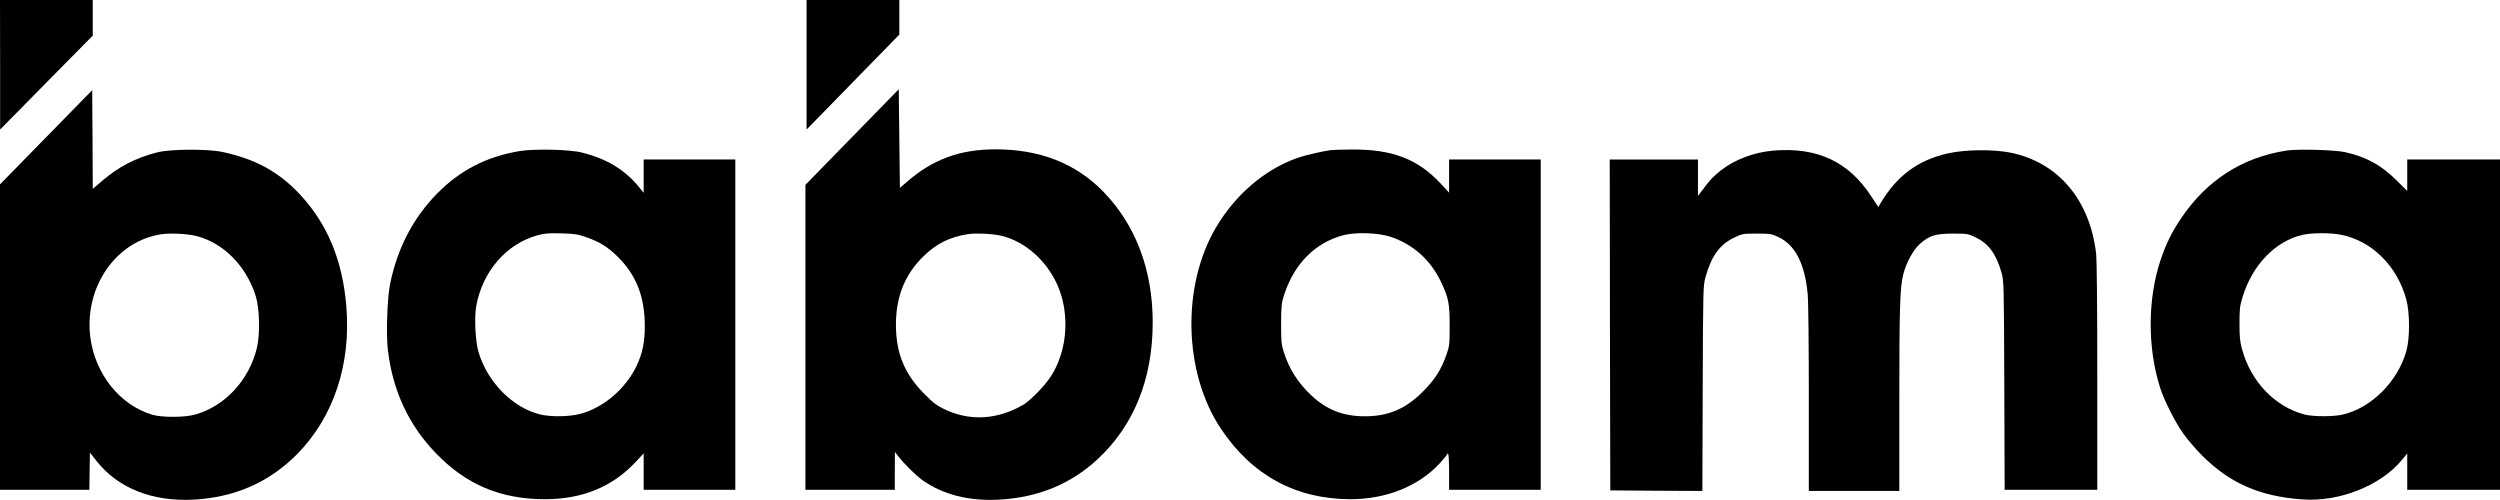
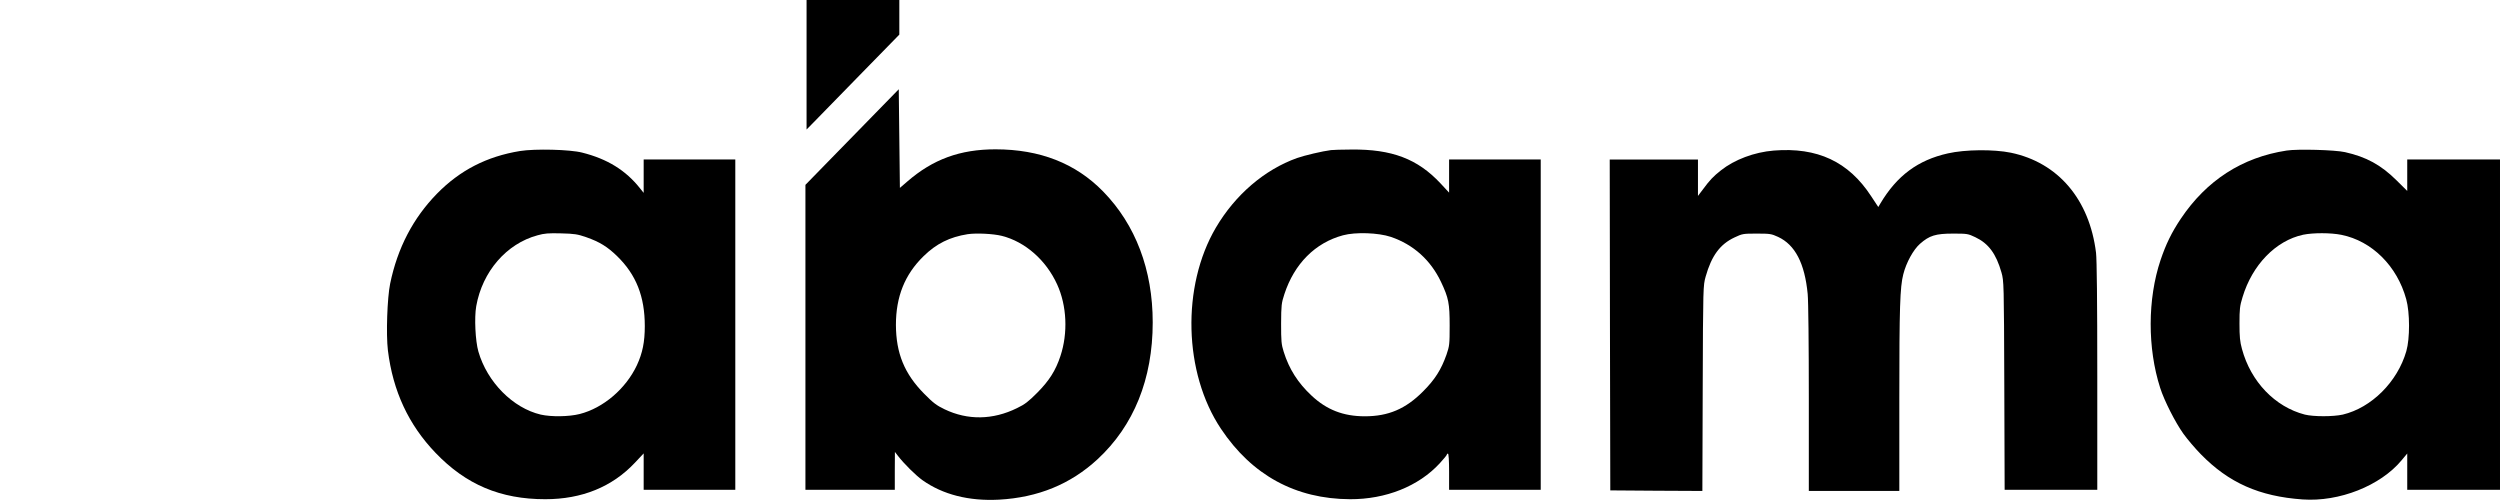
<svg xmlns="http://www.w3.org/2000/svg" version="1.0" width="2210pt" height="442pt" viewBox="0 0 2210 442" preserveAspectRatio="xMidYMid meet">
  <g transform="translate(0,442) scale(0.1,-0.1)" fill="#000000" stroke="none">
-     <path d="M1 3848 l0 -573 409 415 410 415 0 158 0 157 -410 0 -410 0 1 -572z" />
    <path d="M7130 3848 l0 -573 59 60 c33 33 217 222 410 420 l351 359 0 153 0 153 -410 0 -410 0 0 -572z" />
    <path d="M7533 3209 l-413 -423 0 -1348 0 -1348 395 0 395 0 0 168 1 167 27 -35 c53 -69 158 -173 217 -215 179 -127 410 -186 676 -172 345 19 633 137 871 357 321 297 488 710 488 1210 0 464 -151 863 -438 1157 -243 249 -559 373 -952 373 -313 0 -553 -88 -780 -285 l-65 -56 -5 436 -5 436 -412 -422z m1323 -874 c206 -52 391 -214 489 -429 86 -188 97 -430 29 -634 -42 -127 -98 -216 -204 -323 -79 -79 -109 -103 -180 -137 -213 -105 -436 -108 -640 -10 -71 34 -100 56 -180 137 -175 177 -249 358 -250 609 0 249 78 445 244 607 113 111 232 170 391 195 77 11 224 4 301 -15z" />
-     <path d="M408 3207 l-408 -417 0 -1350 0 -1350 395 0 395 0 2 165 3 164 59 -75 c188 -238 490 -359 853 -341 368 19 675 154 923 406 319 326 473 788 432 1298 -33 411 -167 733 -412 996 -186 198 -390 310 -680 373 -131 29 -463 27 -581 -3 -188 -48 -341 -127 -484 -250 l-85 -73 -2 436 -3 437 -407 -416z m1327 -873 c240 -61 441 -264 525 -529 35 -108 40 -338 11 -460 -69 -287 -285 -519 -551 -591 -91 -25 -293 -25 -375 0 -285 86 -503 358 -546 681 -58 446 227 858 633 915 81 11 226 3 303 -16z" />
    <path d="M4597 3085 c-294 -48 -531 -170 -734 -377 -211 -216 -349 -480 -414 -795 -26 -126 -37 -449 -20 -590 44 -360 183 -658 421 -906 269 -281 574 -410 970 -410 324 0 592 109 793 323 l77 82 0 -161 0 -161 405 0 405 0 0 1460 0 1460 -405 0 -405 0 0 -147 0 -148 -32 40 c-127 160 -289 260 -512 316 -108 28 -418 35 -549 14z m586 -762 c117 -41 187 -84 273 -168 168 -164 244 -356 244 -618 0 -140 -20 -238 -70 -346 -98 -208 -297 -378 -506 -431 -95 -24 -251 -26 -344 -5 -246 58 -473 287 -551 557 -27 94 -37 301 -19 402 54 305 267 552 542 626 60 17 97 20 208 17 119 -3 145 -7 223 -34z" />
    <path d="M11765 3093 c-73 -9 -234 -47 -299 -70 -288 -103 -547 -325 -718 -616 -304 -518 -285 -1283 45 -1777 274 -411 660 -621 1142 -623 315 -1 604 114 791 316 35 38 64 73 64 78 0 5 5 9 10 9 6 0 10 -60 10 -160 l0 -160 405 0 405 0 0 1460 0 1460 -405 0 -405 0 0 -147 0 -146 -76 82 c-202 216 -429 303 -789 299 -82 0 -163 -3 -180 -5z m530 -767 c200 -68 352 -205 444 -399 67 -142 76 -189 76 -387 0 -165 -2 -179 -28 -255 -47 -133 -102 -220 -207 -325 -154 -155 -307 -220 -515 -220 -189 0 -337 57 -471 183 -120 112 -198 234 -246 387 -21 67 -23 94 -23 250 1 164 3 180 29 260 88 269 273 454 518 520 111 30 312 23 423 -14z" />
    <path d="M15680 3089 c-172 -14 -347 -80 -467 -175 -67 -53 -98 -85 -159 -168 l-44 -58 0 161 0 161 -390 0 -390 0 2 -1462 3 -1463 407 -3 407 -2 3 907 c3 907 4 908 26 988 52 184 127 286 255 346 70 33 76 34 197 34 117 0 129 -2 188 -29 151 -70 236 -234 262 -505 6 -61 10 -452 10 -923 l0 -818 400 0 400 0 0 813 c0 810 6 989 35 1102 26 104 89 218 148 270 83 73 138 90 292 90 125 0 132 -1 197 -32 116 -55 184 -146 231 -312 21 -75 22 -88 25 -999 l3 -922 409 0 410 0 0 1003 c0 666 -4 1032 -11 1092 -58 472 -335 798 -753 885 -152 31 -403 29 -557 -6 -264 -59 -450 -197 -596 -442 l-19 -32 -64 97 c-199 304 -474 433 -860 402z" />
    <path d="M20213 3089 c-392 -60 -707 -263 -935 -603 -81 -121 -132 -226 -179 -366 -115 -343 -116 -778 -3 -1129 36 -113 133 -304 205 -405 35 -49 105 -131 154 -181 247 -253 517 -373 900 -400 324 -23 688 121 875 346 l50 60 0 -160 0 -161 410 0 410 0 0 1460 0 1460 -410 0 -410 0 0 -139 0 -139 -97 96 c-136 134 -265 205 -453 247 -88 20 -420 29 -517 14z m485 -745 c270 -54 493 -276 573 -569 33 -119 33 -348 1 -459 -78 -272 -309 -501 -562 -561 -85 -19 -258 -19 -335 0 -264 68 -478 291 -556 580 -18 65 -22 108 -22 225 0 128 3 155 27 233 86 286 294 500 536 552 88 18 244 18 338 -1z" />
  </g>
</svg>